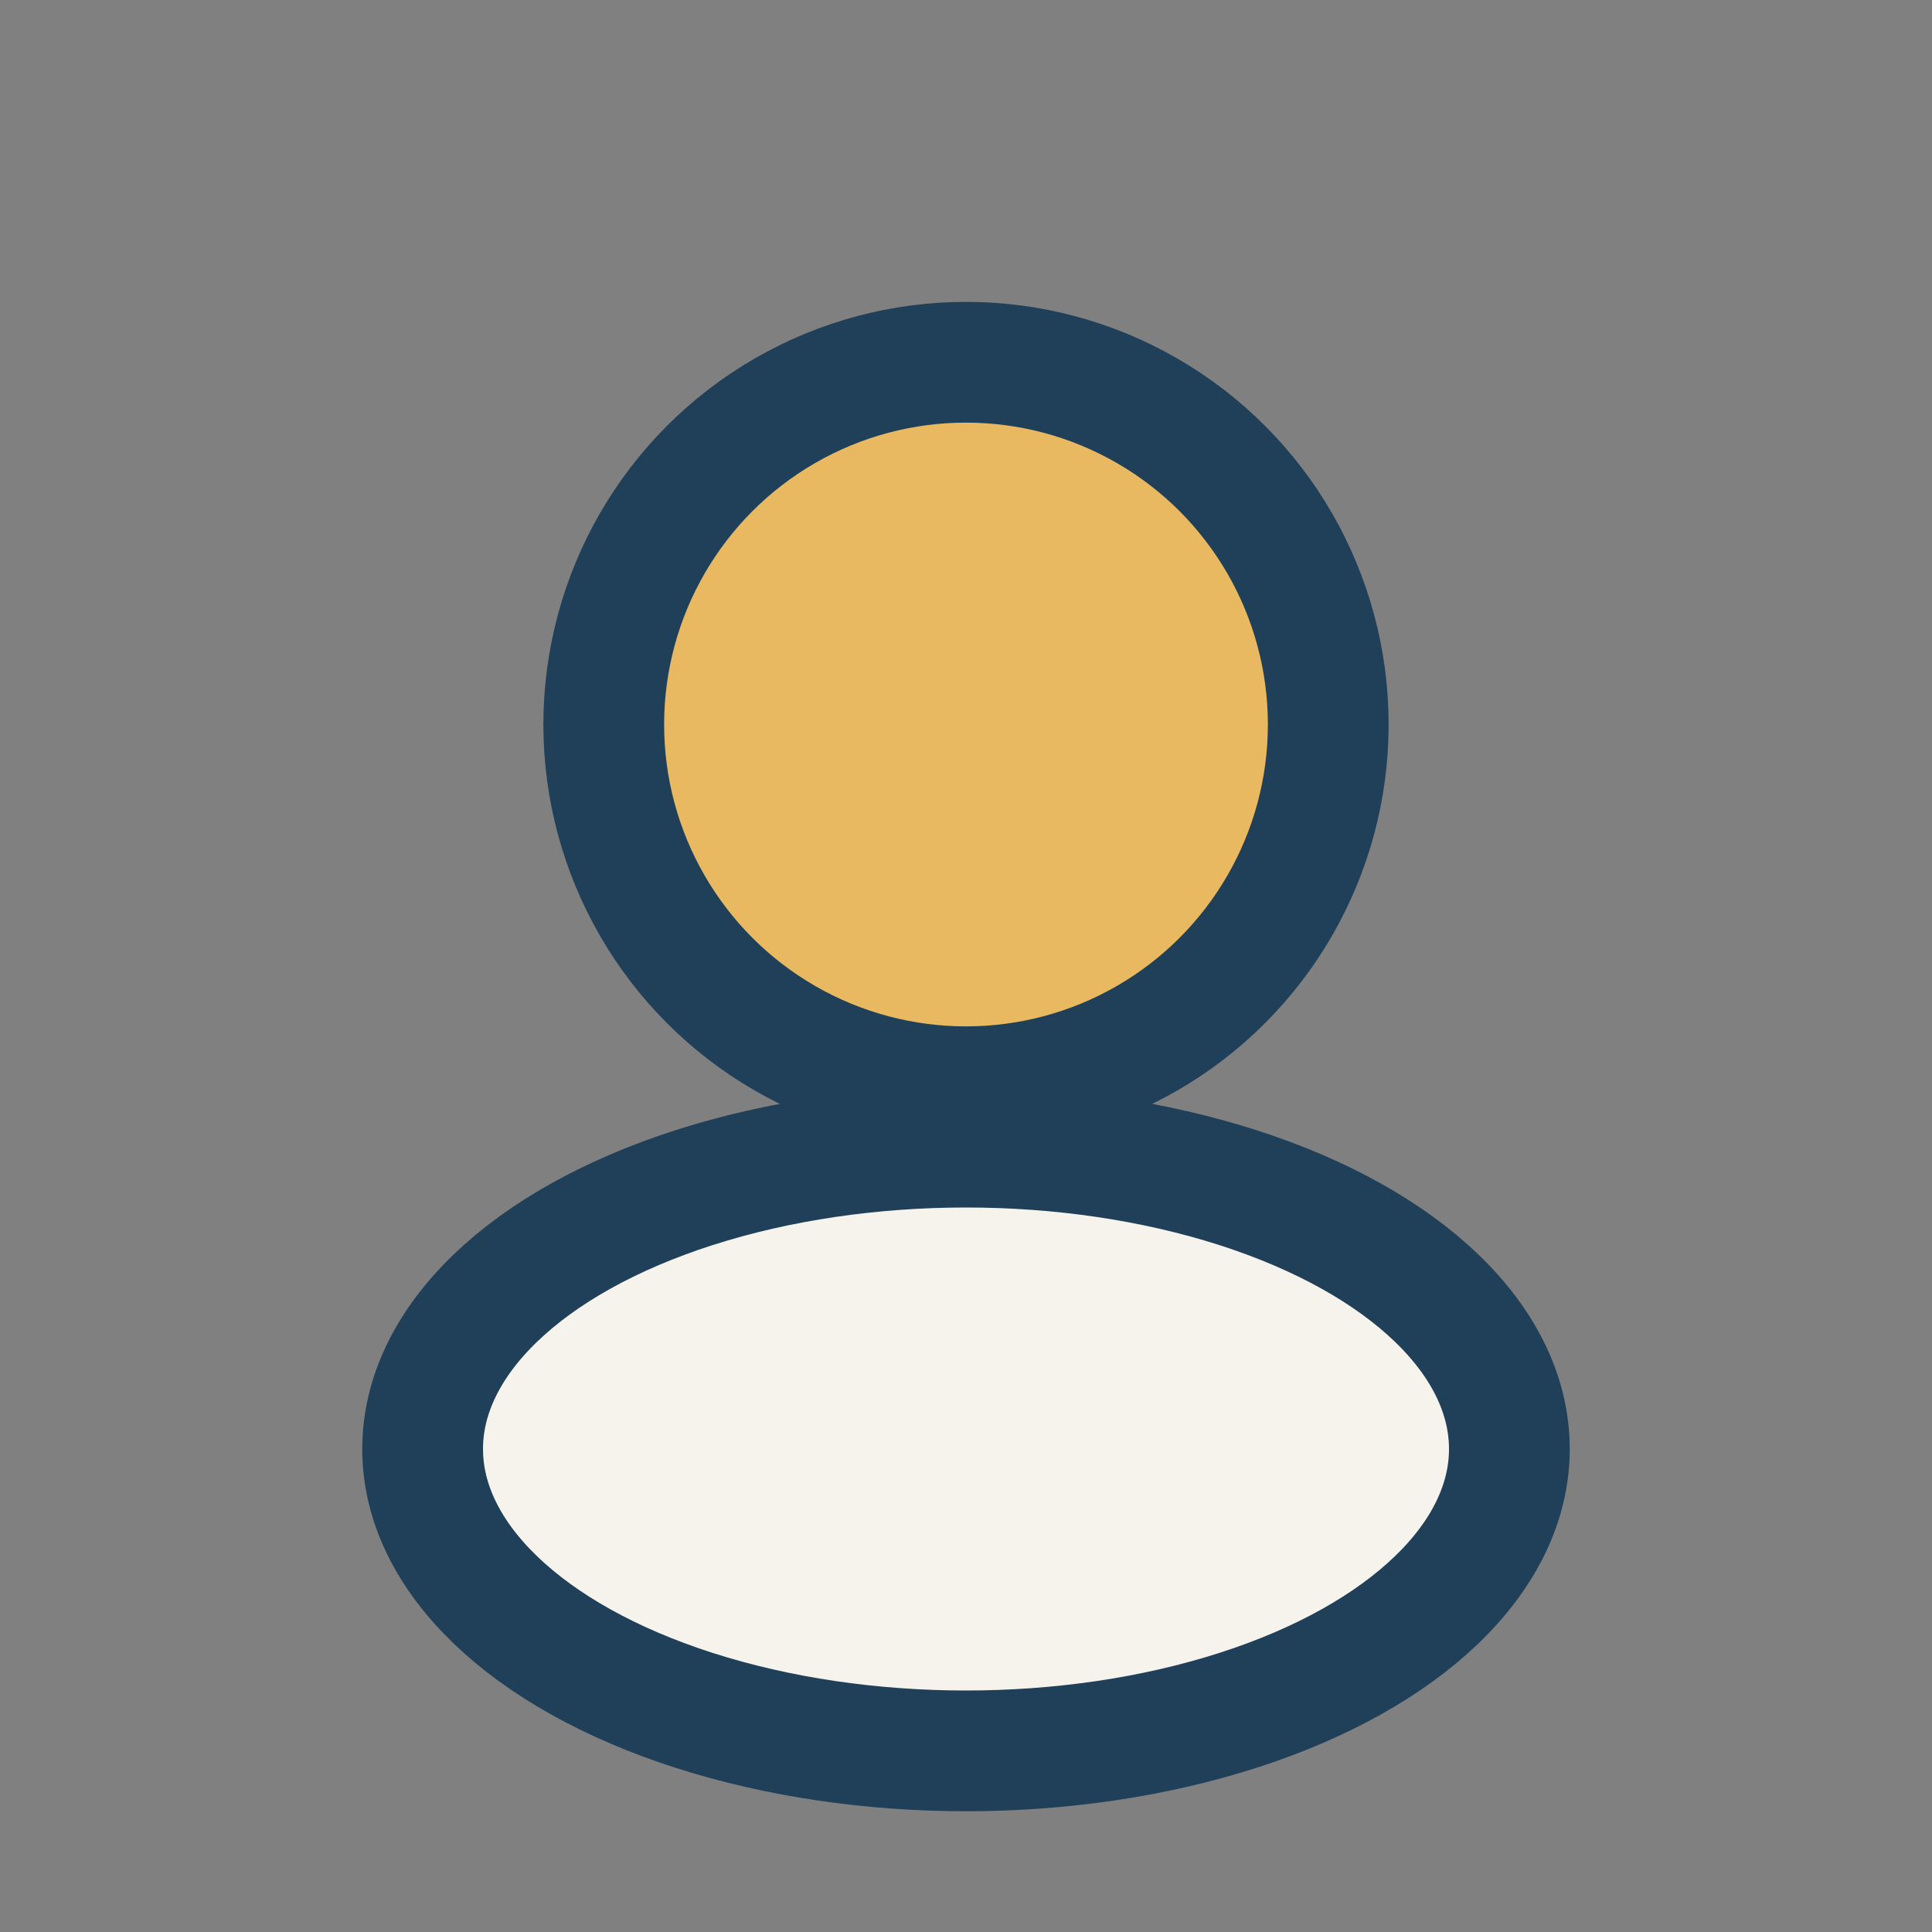
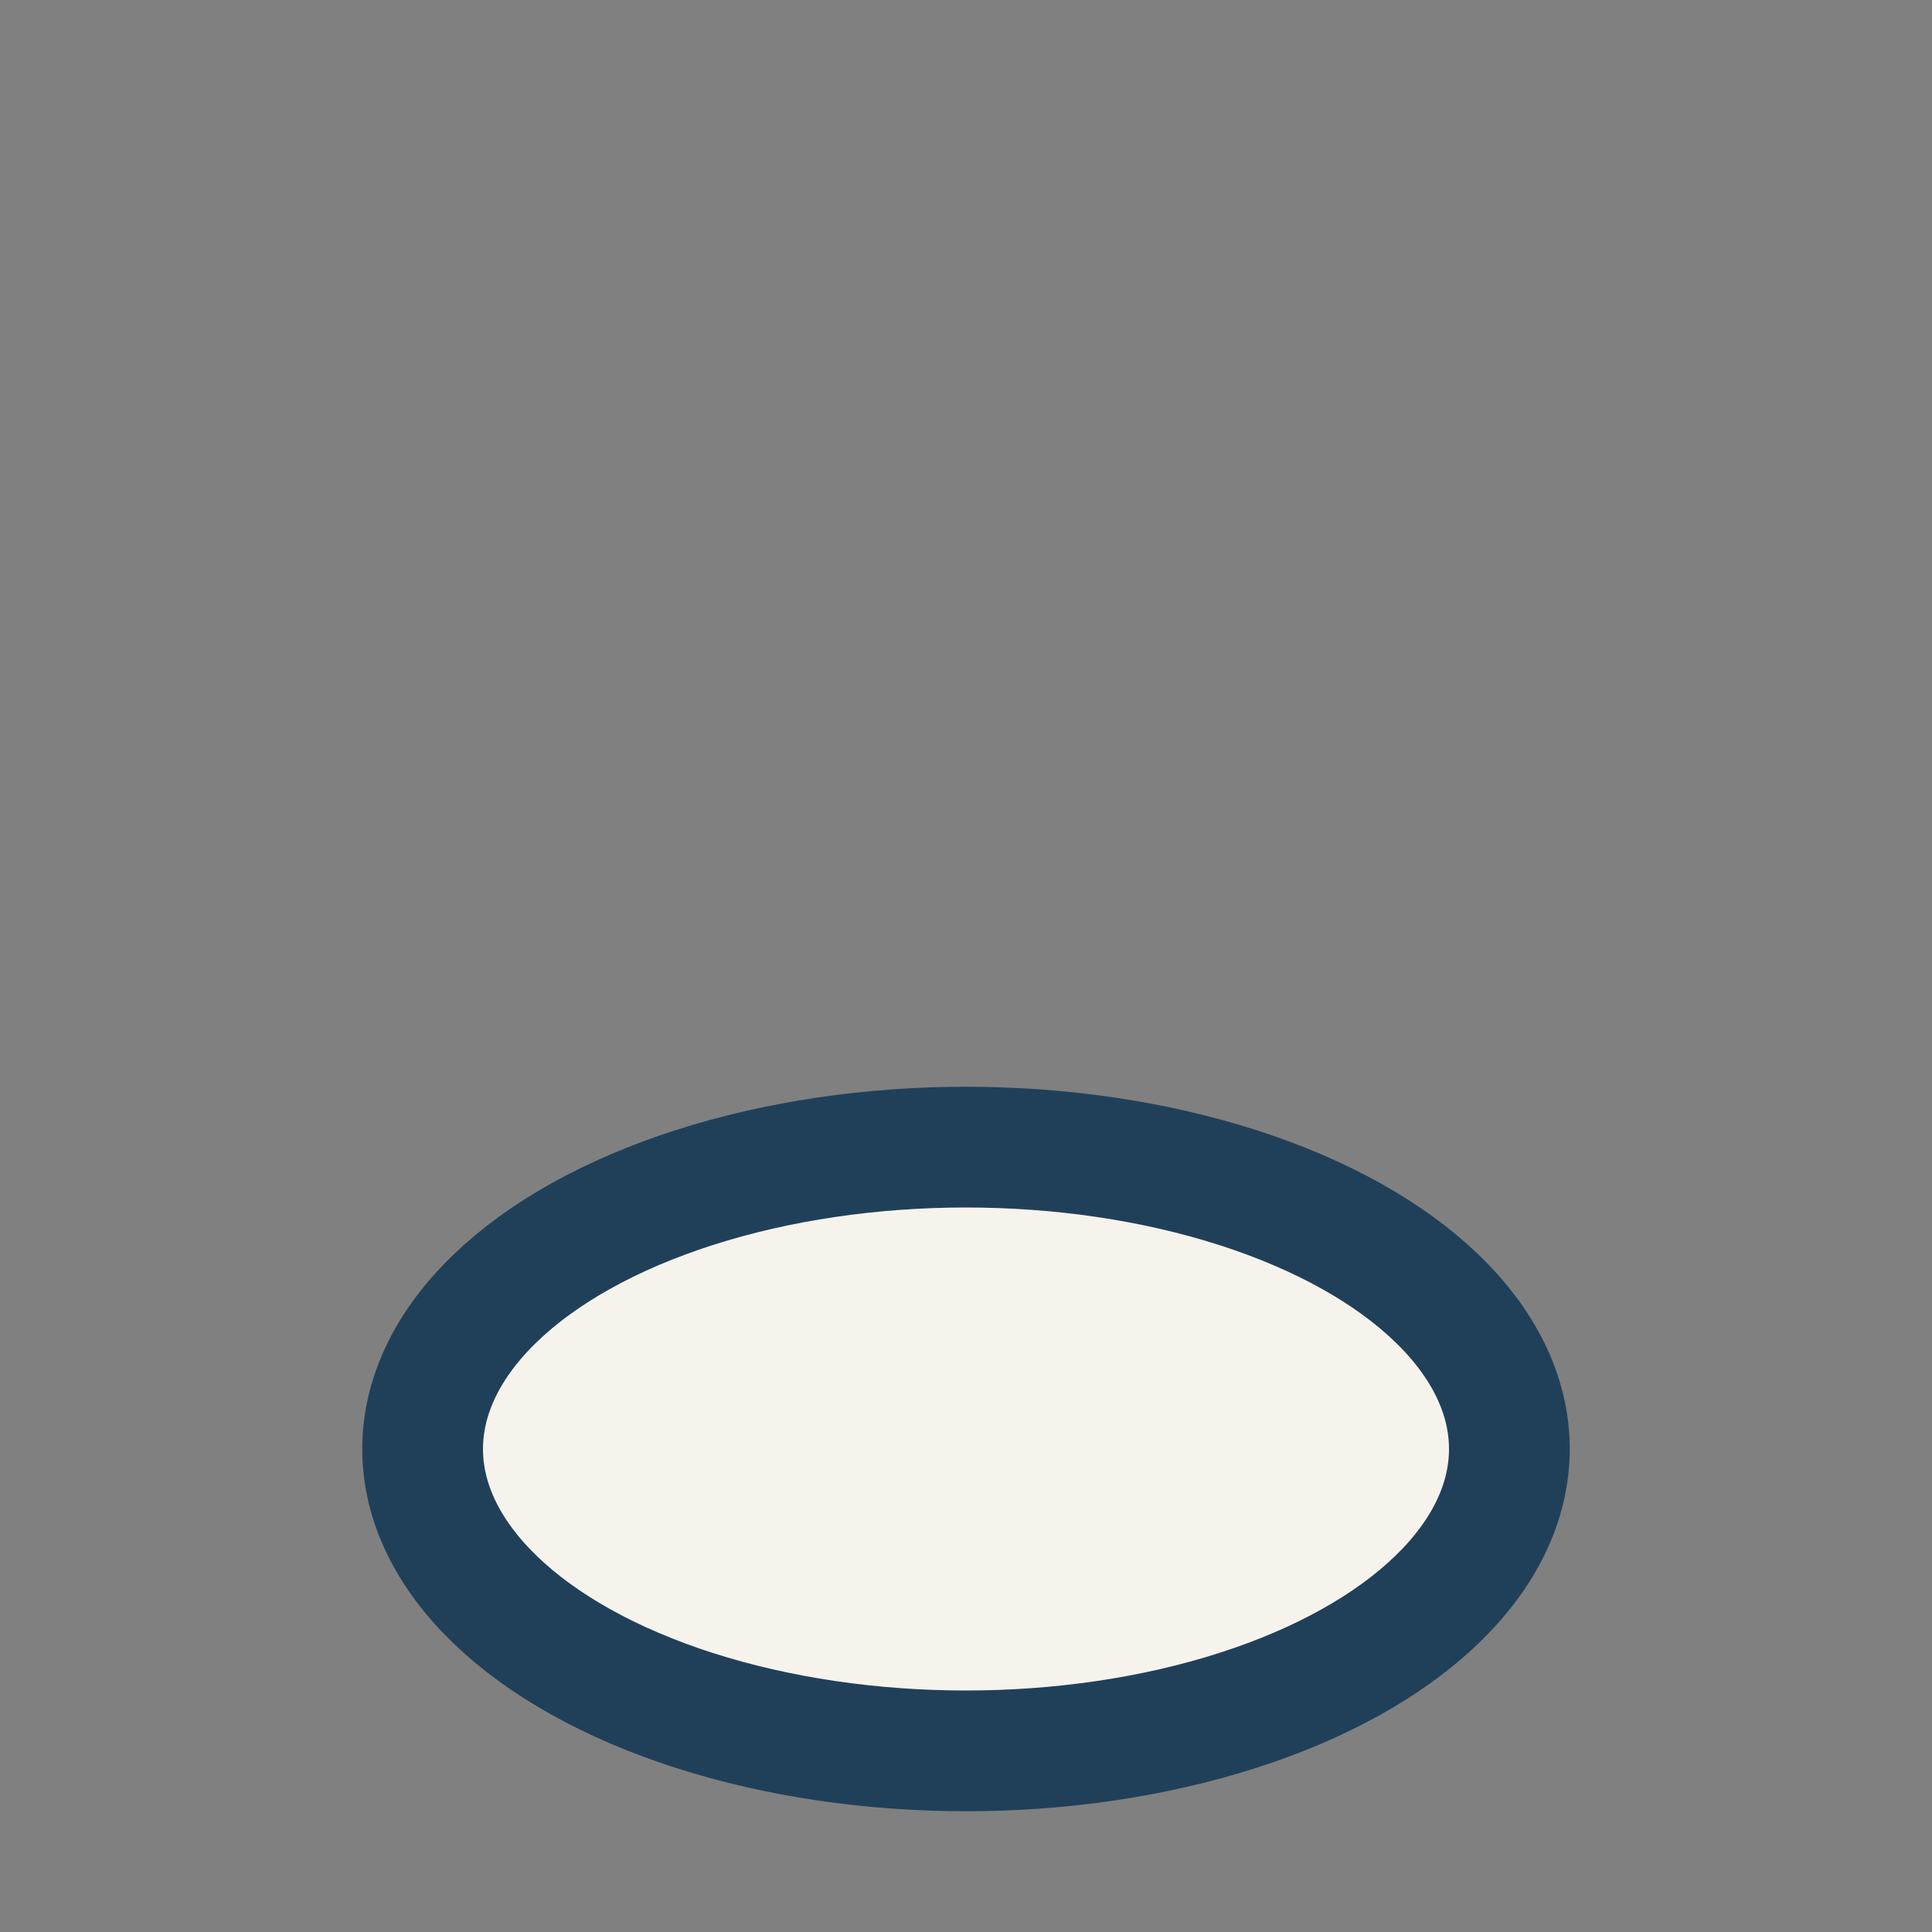
<svg xmlns="http://www.w3.org/2000/svg" width="32" height="32" viewBox="0 0 32 32">
  <rect x="0" y="0" width="32" height="32" fill="#808080" stroke="none" />
-   <circle cx="16" cy="12" r="6" fill="#E8B960" stroke="#20405A" stroke-width="2" />
  <ellipse cx="16" cy="24" rx="9" ry="5" fill="#F6F3ED" stroke="#20405A" stroke-width="2" />
</svg>